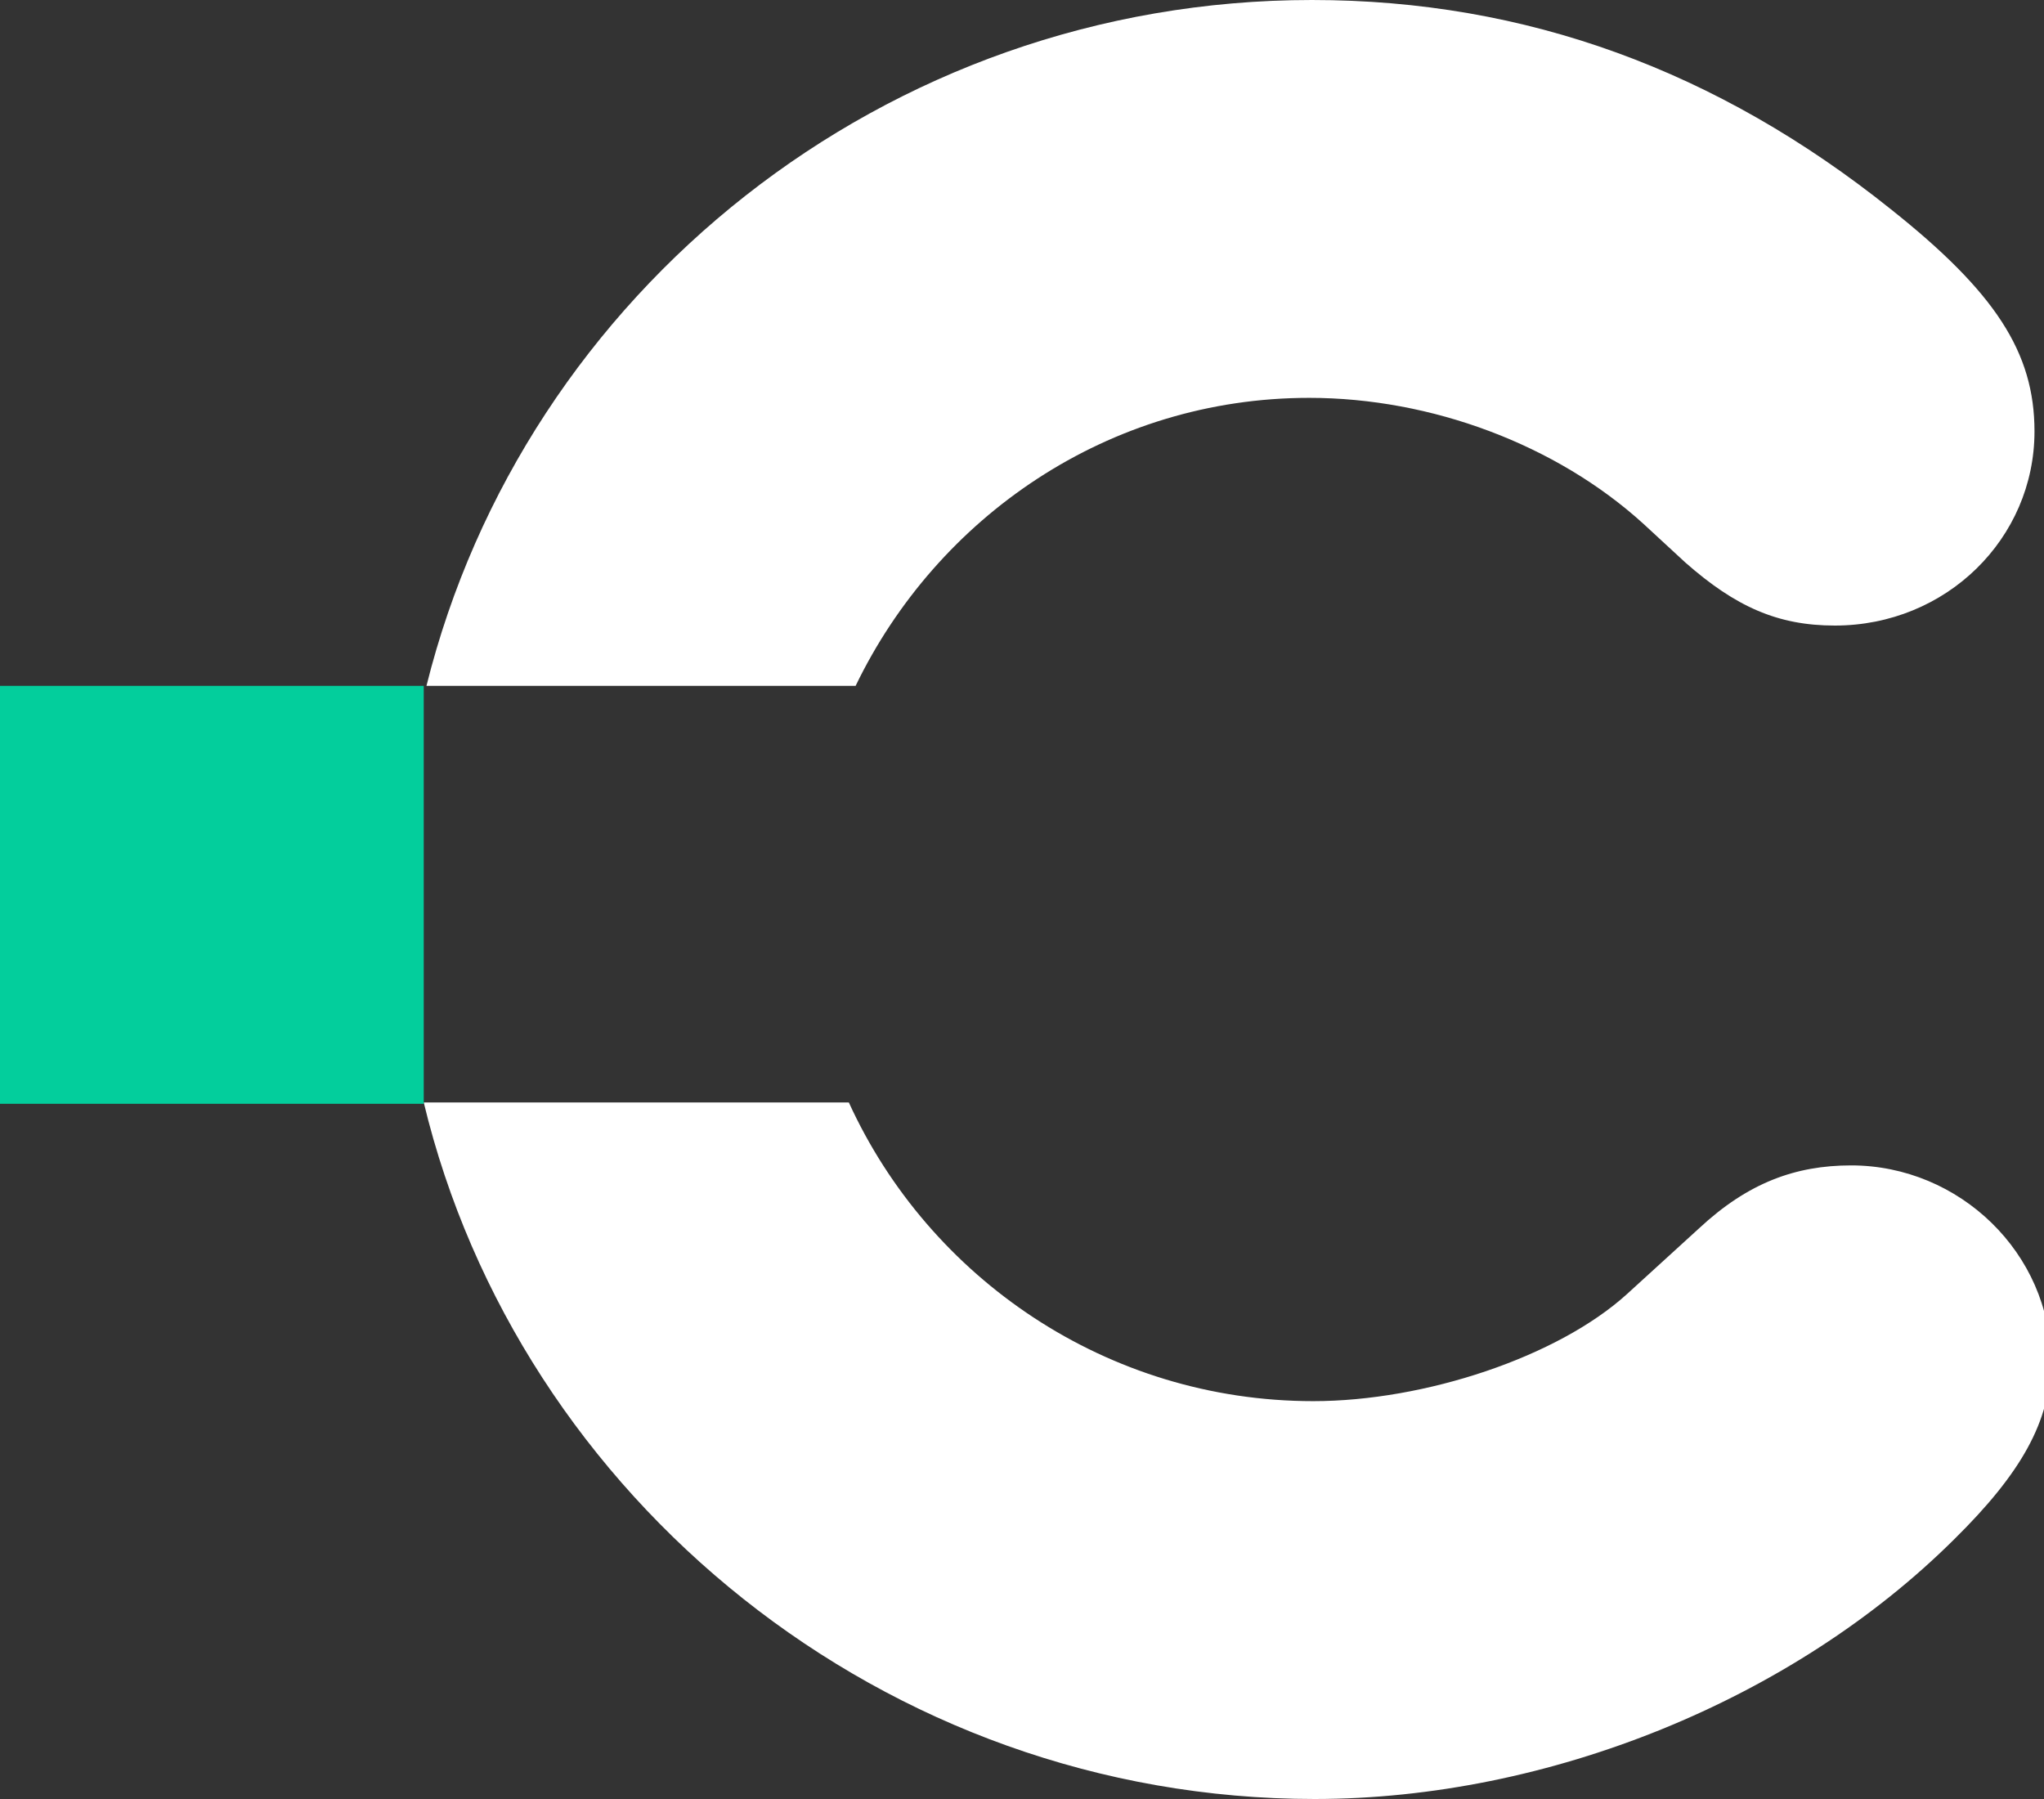
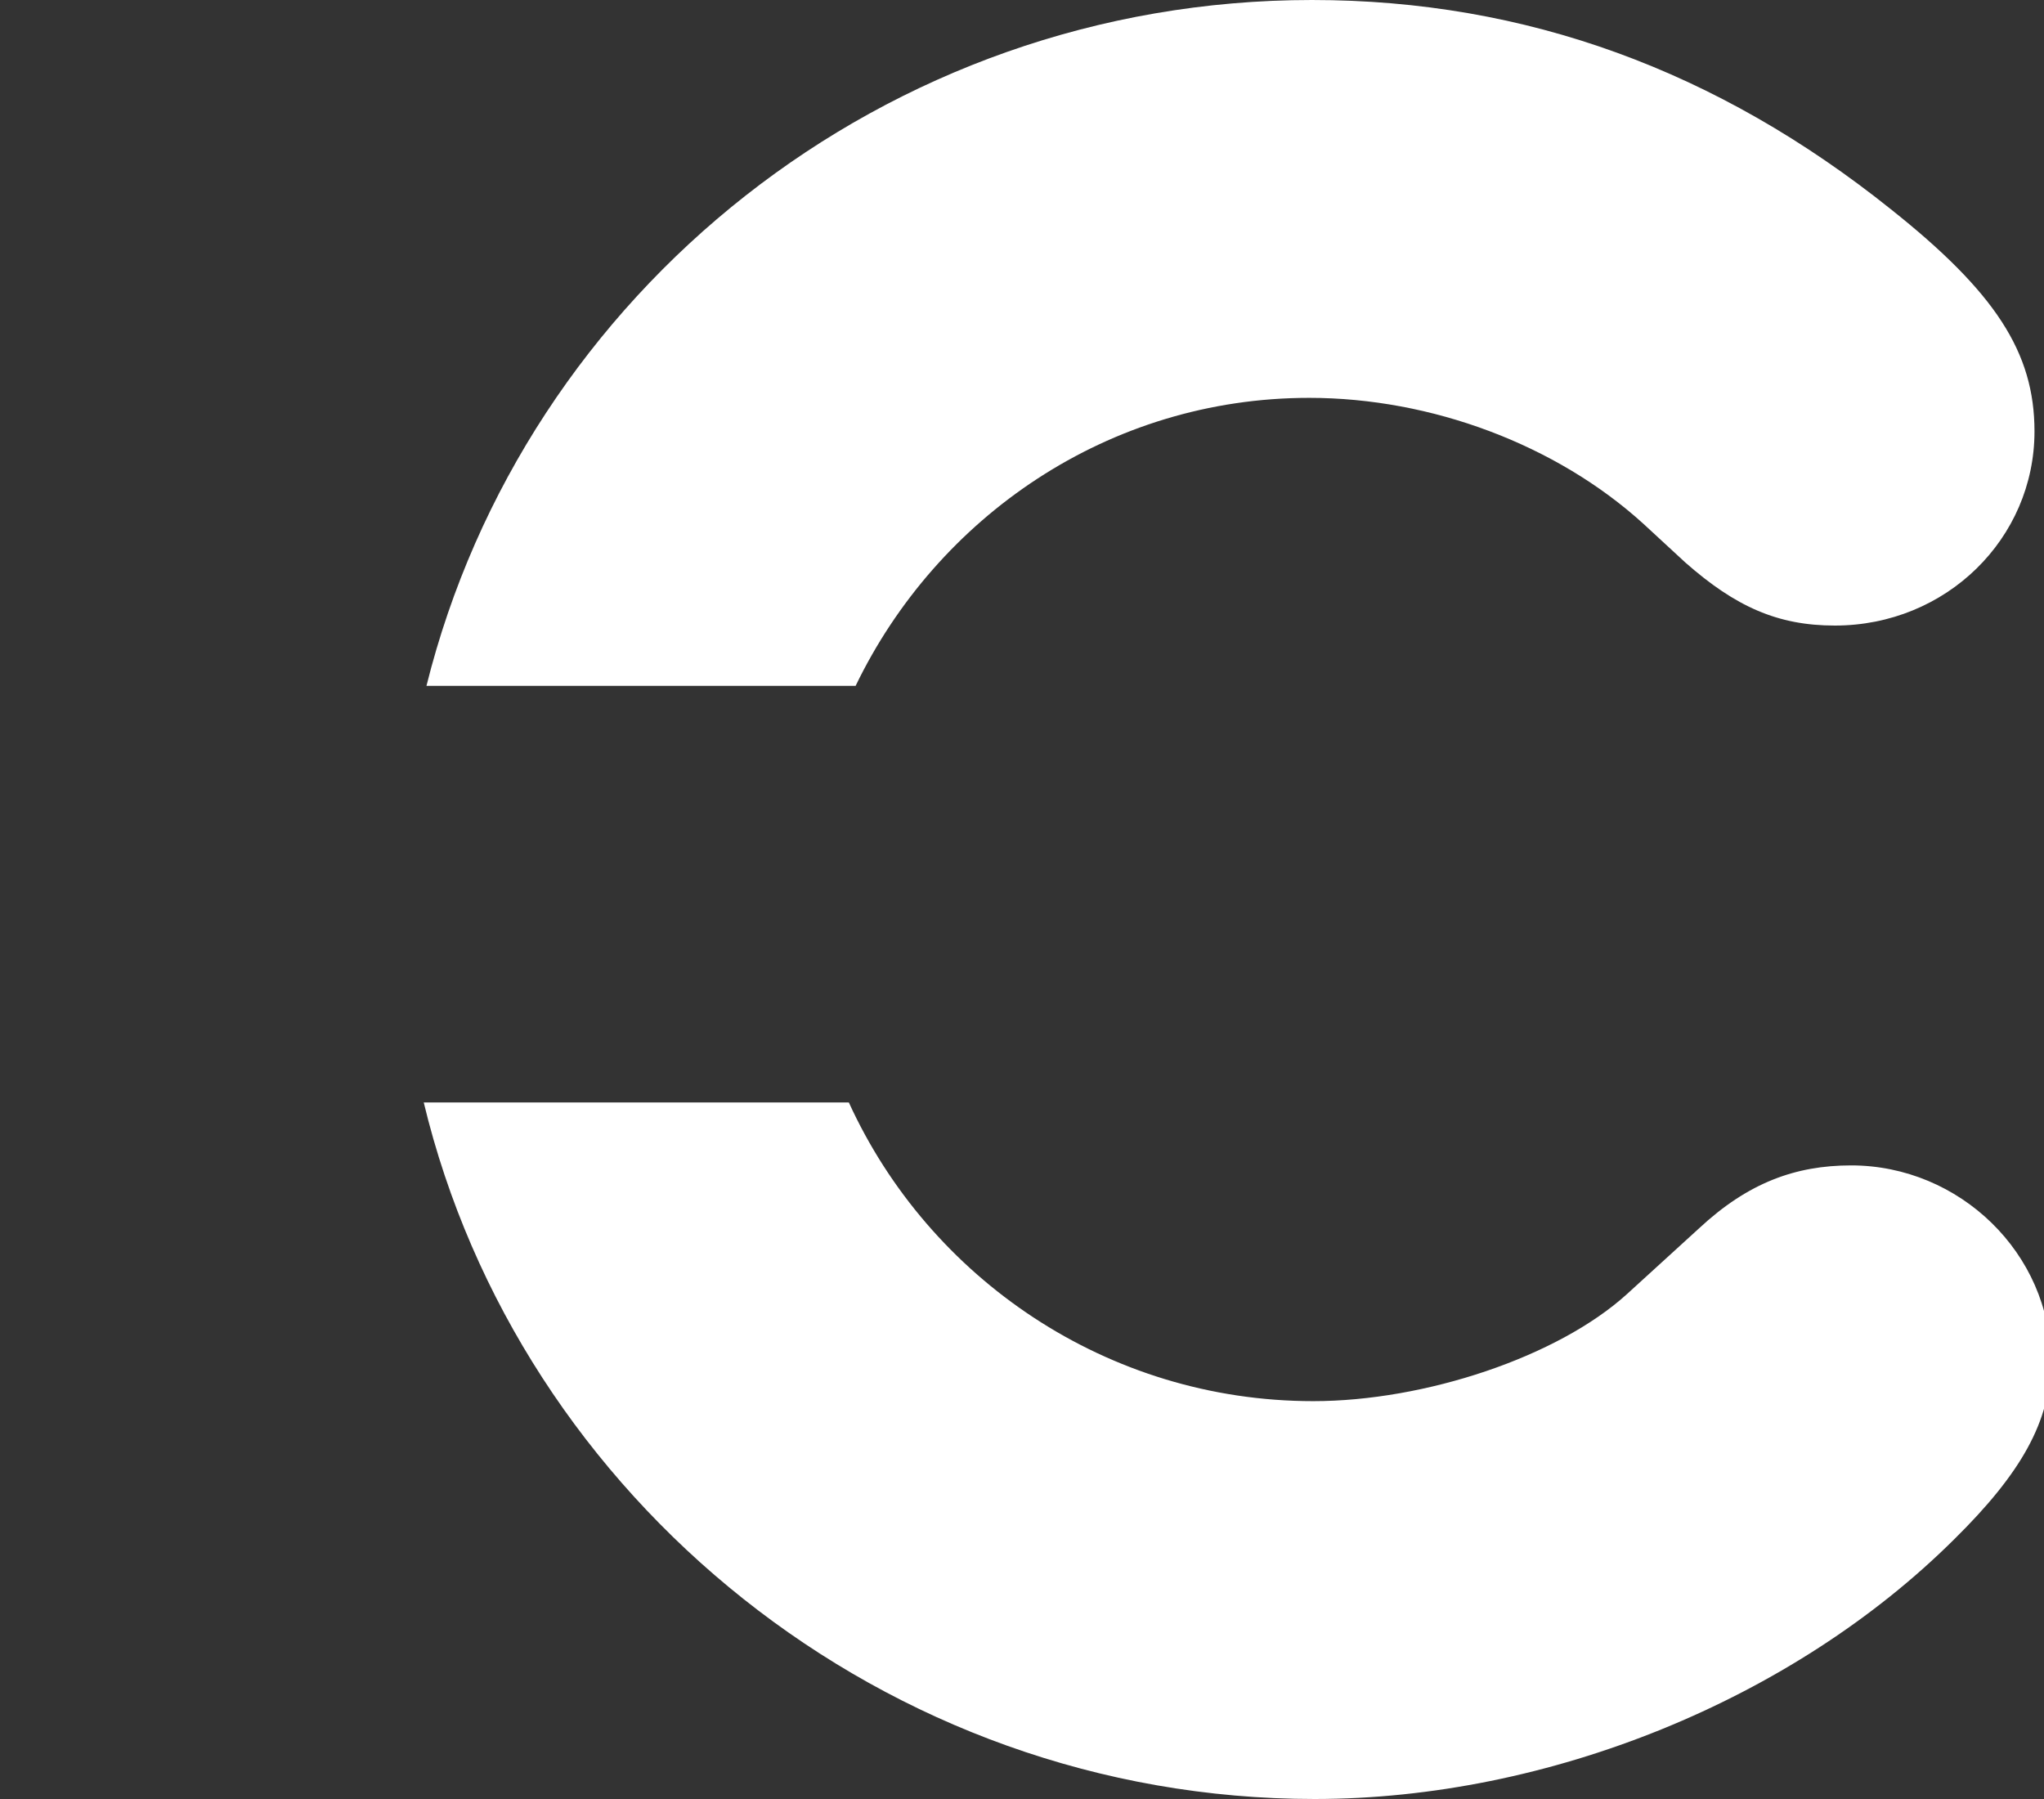
<svg xmlns="http://www.w3.org/2000/svg" width="75" height="66" viewBox="0 0 75 66" fill="none">
  <rect x="0" y="0" width="75" height="66" fill="#333333" stroke="none" />
  <g clip-path="url(#clip0)">
    <path d="M67.923 42.755C65.88 42.755 64.136 43.394 62.342 45.065L59.701 47.473C57.159 49.783 52.275 51.404 48.189 51.404C40.614 51.404 34.086 46.883 31.146 40.445H15.548C19.036 54.943 32.441 66 48.239 66C56.81 66 65.78 62.363 71.711 56.466C74.153 54.058 75.249 52.142 75.249 49.93C75.249 45.999 71.91 42.755 67.923 42.755Z" fill="white" />
    <path d="M31.395 25.162C34.385 18.97 40.664 14.596 48.039 14.596C52.525 14.596 57.109 16.316 60.299 19.215L61.843 20.64C63.687 22.262 65.232 22.95 67.325 22.95C71.412 22.95 74.651 19.756 74.651 15.824C74.651 12.925 73.206 10.713 69.368 7.666C63.039 2.605 56.013 0 48.139 0C32.441 0 19.235 10.762 15.648 25.162H31.395Z" fill="white" />
-     <path d="M15.548 25.162H0V40.495H15.548V25.162Z" fill="#03CE9C" />
  </g>
  <defs>
    <clipPath id="clip0">
      <path d="M0 0H75V66H0V0Z" fill="white" />
    </clipPath>
  </defs>
</svg>